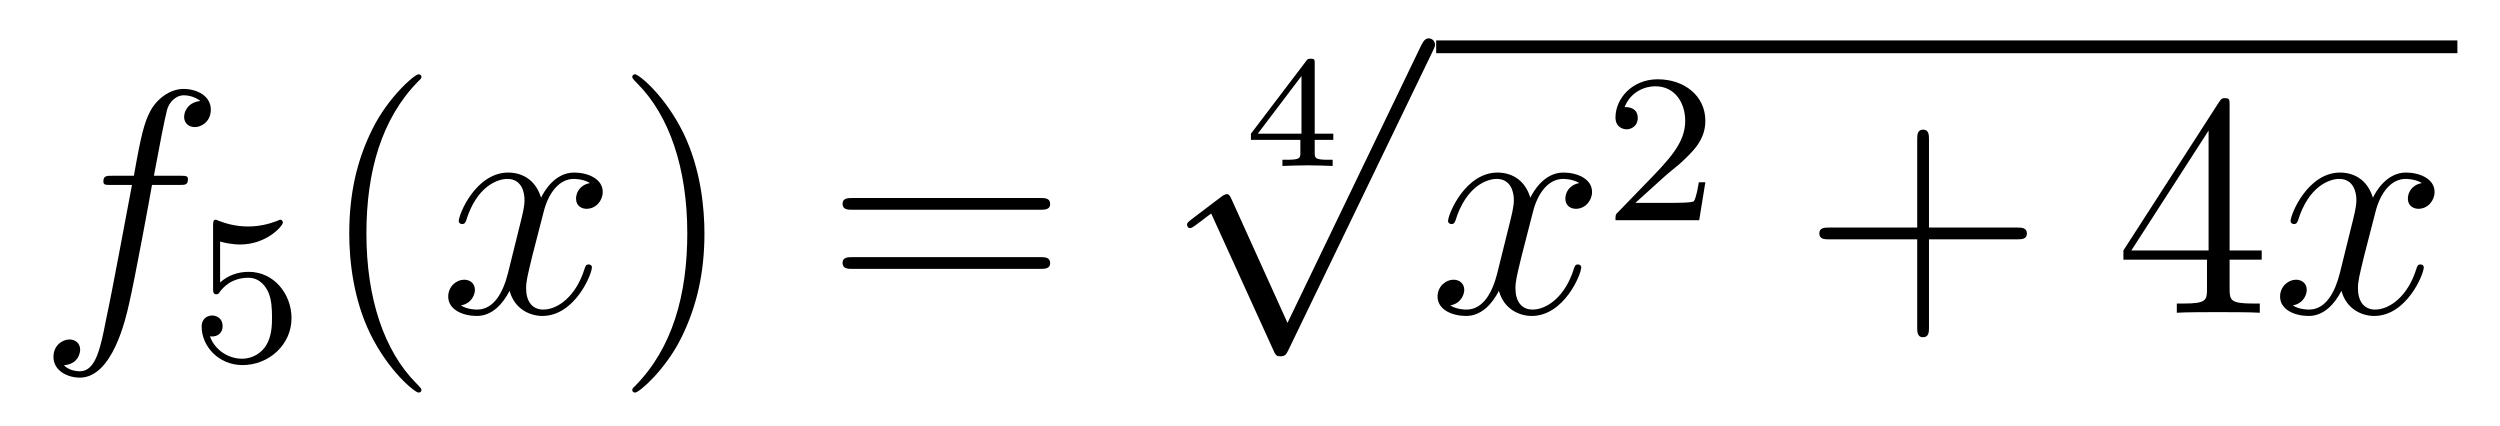
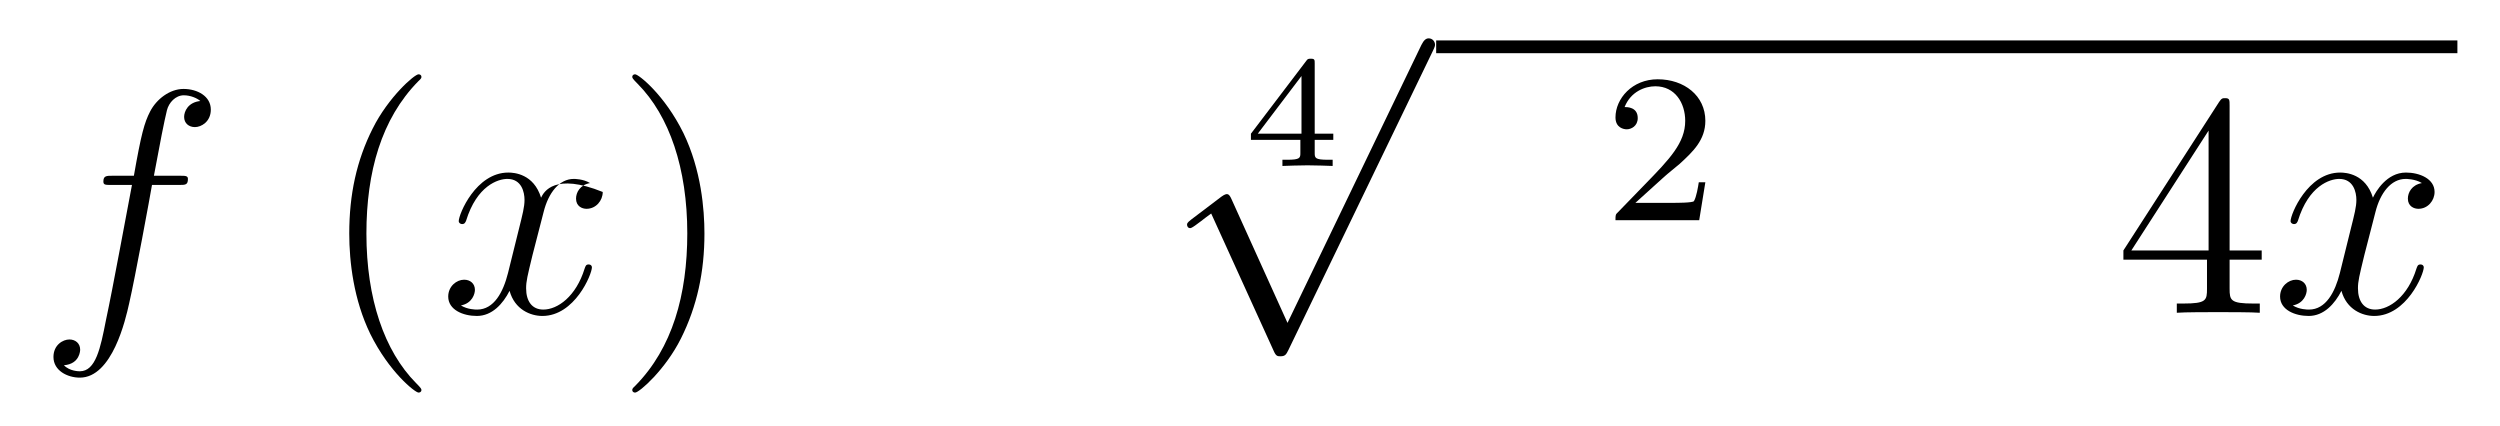
<svg xmlns="http://www.w3.org/2000/svg" height="16pt" version="1.1" viewBox="0 -16 94 16" width="94pt">
  <g id="page1">
    <g transform="matrix(1 0 0 1 -127 650)">
      <path d="M133.732 -659.046C133.971 -659.046 134.066 -659.046 134.066 -659.273C134.066 -659.392 133.971 -659.392 133.755 -659.392H132.787C133.014 -660.623 133.182 -661.472 133.277 -661.855C133.349 -662.142 133.6 -662.417 133.911 -662.417C134.162 -662.417 134.413 -662.309 134.532 -662.202C134.066 -662.154 133.923 -661.807 133.923 -661.604C133.923 -661.365 134.102 -661.221 134.329 -661.221C134.568 -661.221 134.927 -661.424 134.927 -661.879C134.927 -662.381 134.425 -662.656 133.899 -662.656C133.385 -662.656 132.883 -662.273 132.644 -661.807C132.428 -661.388 132.309 -660.958 132.034 -659.392H131.233C131.006 -659.392 130.887 -659.392 130.887 -659.177C130.887 -659.046 130.958 -659.046 131.197 -659.046H131.962C131.747 -657.934 131.257 -655.232 130.982 -653.953C130.779 -652.913 130.6 -652.04 130.002 -652.04C129.966 -652.04 129.619 -652.04 129.404 -652.267C130.014 -652.315 130.014 -652.841 130.014 -652.853C130.014 -653.092 129.834 -653.236 129.608 -653.236C129.368 -653.236 129.01 -653.032 129.01 -652.578C129.01 -652.064 129.536 -651.801 130.002 -651.801C131.221 -651.801 131.723 -653.989 131.855 -654.587C132.07 -655.507 132.656 -658.687 132.715 -659.046H133.732Z" fill-rule="evenodd" />
-       <path d="M135.276 -656.918C135.379 -656.886 135.698 -656.807 136.032 -656.807C137.029 -656.807 137.634 -657.508 137.634 -657.627C137.634 -657.715 137.578 -657.739 137.538 -657.739C137.523 -657.739 137.507 -657.739 137.435 -657.699C137.124 -657.58 136.758 -657.484 136.328 -657.484C135.857 -657.484 135.467 -657.603 135.22 -657.699C135.14 -657.739 135.124 -657.739 135.116 -657.739C135.012 -657.739 135.012 -657.651 135.012 -657.508V-655.173C135.012 -655.03 135.012 -654.934 135.14 -654.934C135.204 -654.934 135.228 -654.966 135.267 -655.03C135.363 -655.149 135.666 -655.556 136.343 -655.556C136.79 -655.556 137.005 -655.189 137.077 -655.038C137.212 -654.751 137.228 -654.384 137.228 -654.073C137.228 -653.779 137.22 -653.348 136.997 -652.998C136.845 -652.759 136.527 -652.512 136.104 -652.512C135.586 -652.512 135.076 -652.838 134.893 -653.356C134.917 -653.348 134.965 -653.348 134.973 -653.348C135.196 -653.348 135.371 -653.492 135.371 -653.739C135.371 -654.034 135.14 -654.137 134.981 -654.137C134.837 -654.137 134.582 -654.057 134.582 -653.715C134.582 -652.998 135.204 -652.273 136.12 -652.273C137.116 -652.273 137.961 -653.046 137.961 -654.034C137.961 -654.958 137.292 -655.779 136.351 -655.779C135.953 -655.779 135.578 -655.651 135.276 -655.38V-656.918Z" fill-rule="evenodd" />
      <path d="M142.845 -651.335C142.845 -651.371 142.845 -651.395 142.642 -651.598C141.447 -652.806 140.777 -654.778 140.777 -657.217C140.777 -659.536 141.339 -661.532 142.726 -662.943C142.845 -663.05 142.845 -663.074 142.845 -663.11C142.845 -663.182 142.785 -663.206 142.737 -663.206C142.582 -663.206 141.602 -662.345 141.016 -661.173C140.407 -659.966 140.132 -658.687 140.132 -657.217C140.132 -656.152 140.299 -654.73 140.92 -653.451C141.626 -652.017 142.606 -651.239 142.737 -651.239C142.785 -651.239 142.845 -651.263 142.845 -651.335Z" fill-rule="evenodd" />
-       <path d="M149.185 -659.117C148.802 -659.046 148.659 -658.759 148.659 -658.532C148.659 -658.245 148.886 -658.149 149.053 -658.149C149.412 -658.149 149.663 -658.46 149.663 -658.782C149.663 -659.285 149.089 -659.512 148.587 -659.512C147.858 -659.512 147.451 -658.794 147.344 -658.567C147.069 -659.464 146.328 -659.512 146.113 -659.512C144.893 -659.512 144.248 -657.946 144.248 -657.683C144.248 -657.635 144.295 -657.575 144.379 -657.575C144.475 -657.575 144.499 -657.647 144.523 -657.695C144.929 -659.022 145.73 -659.273 146.077 -659.273C146.615 -659.273 146.722 -658.771 146.722 -658.484C146.722 -658.221 146.65 -657.946 146.507 -657.372L146.101 -655.734C145.921 -655.017 145.575 -654.36 144.941 -654.36C144.881 -654.36 144.583 -654.36 144.331 -654.515C144.762 -654.599 144.857 -654.957 144.857 -655.101C144.857 -655.34 144.678 -655.483 144.451 -655.483C144.164 -655.483 143.853 -655.232 143.853 -654.85C143.853 -654.348 144.415 -654.12 144.929 -654.12C145.503 -654.12 145.91 -654.575 146.16 -655.065C146.352 -654.36 146.949 -654.12 147.392 -654.12C148.611 -654.12 149.256 -655.687 149.256 -655.949C149.256 -656.009 149.209 -656.057 149.137 -656.057C149.03 -656.057 149.017 -655.997 148.982 -655.902C148.659 -654.85 147.966 -654.36 147.428 -654.36C147.009 -654.36 146.782 -654.67 146.782 -655.16C146.782 -655.423 146.83 -655.615 147.021 -656.404L147.44 -658.029C147.619 -658.747 148.025 -659.273 148.575 -659.273C148.599 -659.273 148.934 -659.273 149.185 -659.117Z" fill-rule="evenodd" />
+       <path d="M149.185 -659.117C148.802 -659.046 148.659 -658.759 148.659 -658.532C148.659 -658.245 148.886 -658.149 149.053 -658.149C149.412 -658.149 149.663 -658.46 149.663 -658.782C147.858 -659.512 147.451 -658.794 147.344 -658.567C147.069 -659.464 146.328 -659.512 146.113 -659.512C144.893 -659.512 144.248 -657.946 144.248 -657.683C144.248 -657.635 144.295 -657.575 144.379 -657.575C144.475 -657.575 144.499 -657.647 144.523 -657.695C144.929 -659.022 145.73 -659.273 146.077 -659.273C146.615 -659.273 146.722 -658.771 146.722 -658.484C146.722 -658.221 146.65 -657.946 146.507 -657.372L146.101 -655.734C145.921 -655.017 145.575 -654.36 144.941 -654.36C144.881 -654.36 144.583 -654.36 144.331 -654.515C144.762 -654.599 144.857 -654.957 144.857 -655.101C144.857 -655.34 144.678 -655.483 144.451 -655.483C144.164 -655.483 143.853 -655.232 143.853 -654.85C143.853 -654.348 144.415 -654.12 144.929 -654.12C145.503 -654.12 145.91 -654.575 146.16 -655.065C146.352 -654.36 146.949 -654.12 147.392 -654.12C148.611 -654.12 149.256 -655.687 149.256 -655.949C149.256 -656.009 149.209 -656.057 149.137 -656.057C149.03 -656.057 149.017 -655.997 148.982 -655.902C148.659 -654.85 147.966 -654.36 147.428 -654.36C147.009 -654.36 146.782 -654.67 146.782 -655.16C146.782 -655.423 146.83 -655.615 147.021 -656.404L147.44 -658.029C147.619 -658.747 148.025 -659.273 148.575 -659.273C148.599 -659.273 148.934 -659.273 149.185 -659.117Z" fill-rule="evenodd" />
      <path d="M153.487 -657.217C153.487 -658.125 153.368 -659.607 152.698 -660.994C151.993 -662.428 151.013 -663.206 150.881 -663.206C150.833 -663.206 150.774 -663.182 150.774 -663.11C150.774 -663.074 150.774 -663.05 150.977 -662.847C152.172 -661.64 152.842 -659.667 152.842 -657.228C152.842 -654.909 152.28 -652.913 150.893 -651.502C150.774 -651.395 150.774 -651.371 150.774 -651.335C150.774 -651.263 150.833 -651.239 150.881 -651.239C151.037 -651.239 152.017 -652.1 152.603 -653.272C153.213 -654.491 153.487 -655.782 153.487 -657.217Z" fill-rule="evenodd" />
-       <path d="M166.104 -658.113C166.271 -658.113 166.486 -658.113 166.486 -658.328C166.486 -658.555 166.283 -658.555 166.104 -658.555H159.063C158.895 -658.555 158.68 -658.555 158.68 -658.34C158.68 -658.113 158.884 -658.113 159.063 -658.113H166.104ZM166.104 -655.89C166.271 -655.89 166.486 -655.89 166.486 -656.105C166.486 -656.332 166.283 -656.332 166.104 -656.332H159.063C158.895 -656.332 158.68 -656.332 158.68 -656.117C158.68 -655.89 158.884 -655.89 159.063 -655.89H166.104Z" fill-rule="evenodd" />
      <path d="M177.132 -660.74V-660.973H176.433V-663.614C176.433 -663.752 176.433 -663.793 176.283 -663.793C176.175 -663.793 176.163 -663.776 176.11 -663.704L174.035 -660.973V-660.74H175.894V-660.262C175.894 -660.065 175.894 -659.993 175.392 -659.993H175.219V-659.76C175.338 -659.766 175.9 -659.784 176.163 -659.784C176.427 -659.784 176.988 -659.766 177.108 -659.76V-659.993H176.935C176.433 -659.993 176.433 -660.065 176.433 -660.262V-660.74H177.132ZM175.936 -663.142V-660.973H174.292L175.936 -663.142Z" fill-rule="evenodd" />
      <path d="M175.41 -653.859L173.306 -658.509C173.223 -658.701 173.163 -658.701 173.127 -658.701C173.115 -658.701 173.055 -658.701 172.924 -658.605L171.788 -657.744C171.633 -657.625 171.633 -657.589 171.633 -657.553C171.633 -657.493 171.668 -657.422 171.752 -657.422C171.824 -657.422 172.027 -657.589 172.159 -657.685C172.23 -657.744 172.41 -657.876 172.541 -657.972L174.896 -652.795C174.98 -652.604 175.04 -652.604 175.147 -652.604C175.327 -652.604 175.362 -652.676 175.446 -652.843L180.873 -664.08C180.957 -664.248 180.957 -664.295 180.957 -664.319C180.957 -664.439 180.861 -664.558 180.718 -664.558C180.622 -664.558 180.538 -664.498 180.443 -664.307L175.41 -653.859Z" fill-rule="evenodd" />
      <path d="M181 -664H219.398V-664.48H181" />
-       <path d="M186.383 -659.117C186.001 -659.046 185.857 -658.759 185.857 -658.532C185.857 -658.245 186.084 -658.149 186.252 -658.149C186.61 -658.149 186.861 -658.46 186.861 -658.782C186.861 -659.285 186.288 -659.512 185.785 -659.512C185.056 -659.512 184.65 -658.794 184.542 -658.567C184.267 -659.464 183.526 -659.512 183.311 -659.512C182.092 -659.512 181.446 -657.946 181.446 -657.683C181.446 -657.635 181.494 -657.575 181.578 -657.575C181.673 -657.575 181.697 -657.647 181.721 -657.695C182.128 -659.022 182.929 -659.273 183.275 -659.273C183.813 -659.273 183.921 -658.771 183.921 -658.484C183.921 -658.221 183.849 -657.946 183.705 -657.372L183.299 -655.734C183.12 -655.017 182.773 -654.36 182.139 -654.36C182.08 -654.36 181.781 -654.36 181.53 -654.515C181.96 -654.599 182.056 -654.957 182.056 -655.101C182.056 -655.34 181.877 -655.483 181.65 -655.483C181.363 -655.483 181.052 -655.232 181.052 -654.85C181.052 -654.348 181.614 -654.12 182.128 -654.12C182.701 -654.12 183.108 -654.575 183.359 -655.065C183.55 -654.36 184.148 -654.12 184.59 -654.12C185.81 -654.12 186.455 -655.687 186.455 -655.949C186.455 -656.009 186.407 -656.057 186.336 -656.057C186.228 -656.057 186.216 -655.997 186.18 -655.902C185.857 -654.85 185.164 -654.36 184.626 -654.36C184.208 -654.36 183.981 -654.67 183.981 -655.16C183.981 -655.423 184.028 -655.615 184.22 -656.404L184.638 -658.029C184.817 -658.747 185.224 -659.273 185.774 -659.273C185.798 -659.273 186.132 -659.273 186.383 -659.117Z" fill-rule="evenodd" />
      <path d="M189.567 -659.346C189.695 -659.465 190.029 -659.728 190.157 -659.84C190.651 -660.294 191.121 -660.732 191.121 -661.457C191.121 -662.405 190.324 -663.019 189.328 -663.019C188.372 -663.019 187.742 -662.294 187.742 -661.585C187.742 -661.194 188.053 -661.138 188.165 -661.138C188.332 -661.138 188.579 -661.258 188.579 -661.561C188.579 -661.975 188.181 -661.975 188.085 -661.975C188.316 -662.557 188.85 -662.756 189.24 -662.756C189.982 -662.756 190.364 -662.127 190.364 -661.457C190.364 -660.628 189.782 -660.023 188.842 -659.059L187.838 -658.023C187.742 -657.935 187.742 -657.919 187.742 -657.72H190.89L191.121 -659.146H190.874C190.85 -658.987 190.786 -658.588 190.691 -658.437C190.643 -658.373 190.037 -658.373 189.91 -658.373H188.491L189.567 -659.346Z" fill-rule="evenodd" />
-       <path d="M199.53 -657.001H202.829C202.997 -657.001 203.212 -657.001 203.212 -657.217C203.212 -657.444 203.009 -657.444 202.829 -657.444H199.53V-660.743C199.53 -660.91 199.53 -661.126 199.314 -661.126C199.087 -661.126 199.087 -660.922 199.087 -660.743V-657.444H195.788C195.62 -657.444 195.406 -657.444 195.406 -657.228C195.406 -657.001 195.608 -657.001 195.788 -657.001H199.087V-653.702C199.087 -653.535 199.087 -653.32 199.302 -653.32C199.53 -653.32 199.53 -653.523 199.53 -653.702V-657.001Z" fill-rule="evenodd" />
      <path d="M210.833 -662.022C210.833 -662.249 210.833 -662.309 210.665 -662.309C210.57 -662.309 210.534 -662.309 210.438 -662.166L206.84 -656.583V-656.236H209.983V-655.148C209.983 -654.706 209.96 -654.587 209.087 -654.587H208.848V-654.24C209.123 -654.264 210.067 -654.264 210.402 -654.264C210.737 -654.264 211.693 -654.264 211.968 -654.24V-654.587H211.729C210.869 -654.587 210.833 -654.706 210.833 -655.148V-656.236H212.04V-656.583H210.833V-662.022ZM210.043 -661.09V-656.583H207.139L210.043 -661.09Z" fill-rule="evenodd" />
      <path d="M218.063 -659.117C217.68 -659.046 217.536 -658.759 217.536 -658.532C217.536 -658.245 217.764 -658.149 217.931 -658.149C218.29 -658.149 218.54 -658.46 218.54 -658.782C218.54 -659.285 217.967 -659.512 217.464 -659.512C216.736 -659.512 216.329 -658.794 216.222 -658.567C215.946 -659.464 215.206 -659.512 214.99 -659.512C213.77 -659.512 213.125 -657.946 213.125 -657.683C213.125 -657.635 213.173 -657.575 213.257 -657.575C213.353 -657.575 213.377 -657.647 213.4 -657.695C213.806 -659.022 214.608 -659.273 214.955 -659.273C215.492 -659.273 215.6 -658.771 215.6 -658.484C215.6 -658.221 215.528 -657.946 215.384 -657.372L214.979 -655.734C214.799 -655.017 214.452 -654.36 213.818 -654.36C213.758 -654.36 213.46 -654.36 213.209 -654.515C213.64 -654.599 213.734 -654.957 213.734 -655.101C213.734 -655.34 213.556 -655.483 213.329 -655.483C213.042 -655.483 212.731 -655.232 212.731 -654.85C212.731 -654.348 213.293 -654.12 213.806 -654.12C214.38 -654.12 214.787 -654.575 215.038 -655.065C215.23 -654.36 215.827 -654.12 216.269 -654.12C217.488 -654.12 218.134 -655.687 218.134 -655.949C218.134 -656.009 218.086 -656.057 218.015 -656.057C217.907 -656.057 217.895 -655.997 217.859 -655.902C217.536 -654.85 216.842 -654.36 216.305 -654.36C215.887 -654.36 215.659 -654.67 215.659 -655.16C215.659 -655.423 215.707 -655.615 215.898 -656.404L216.317 -658.029C216.497 -658.747 216.902 -659.273 217.453 -659.273C217.477 -659.273 217.812 -659.273 218.063 -659.117Z" fill-rule="evenodd" />
    </g>
  </g>
</svg>